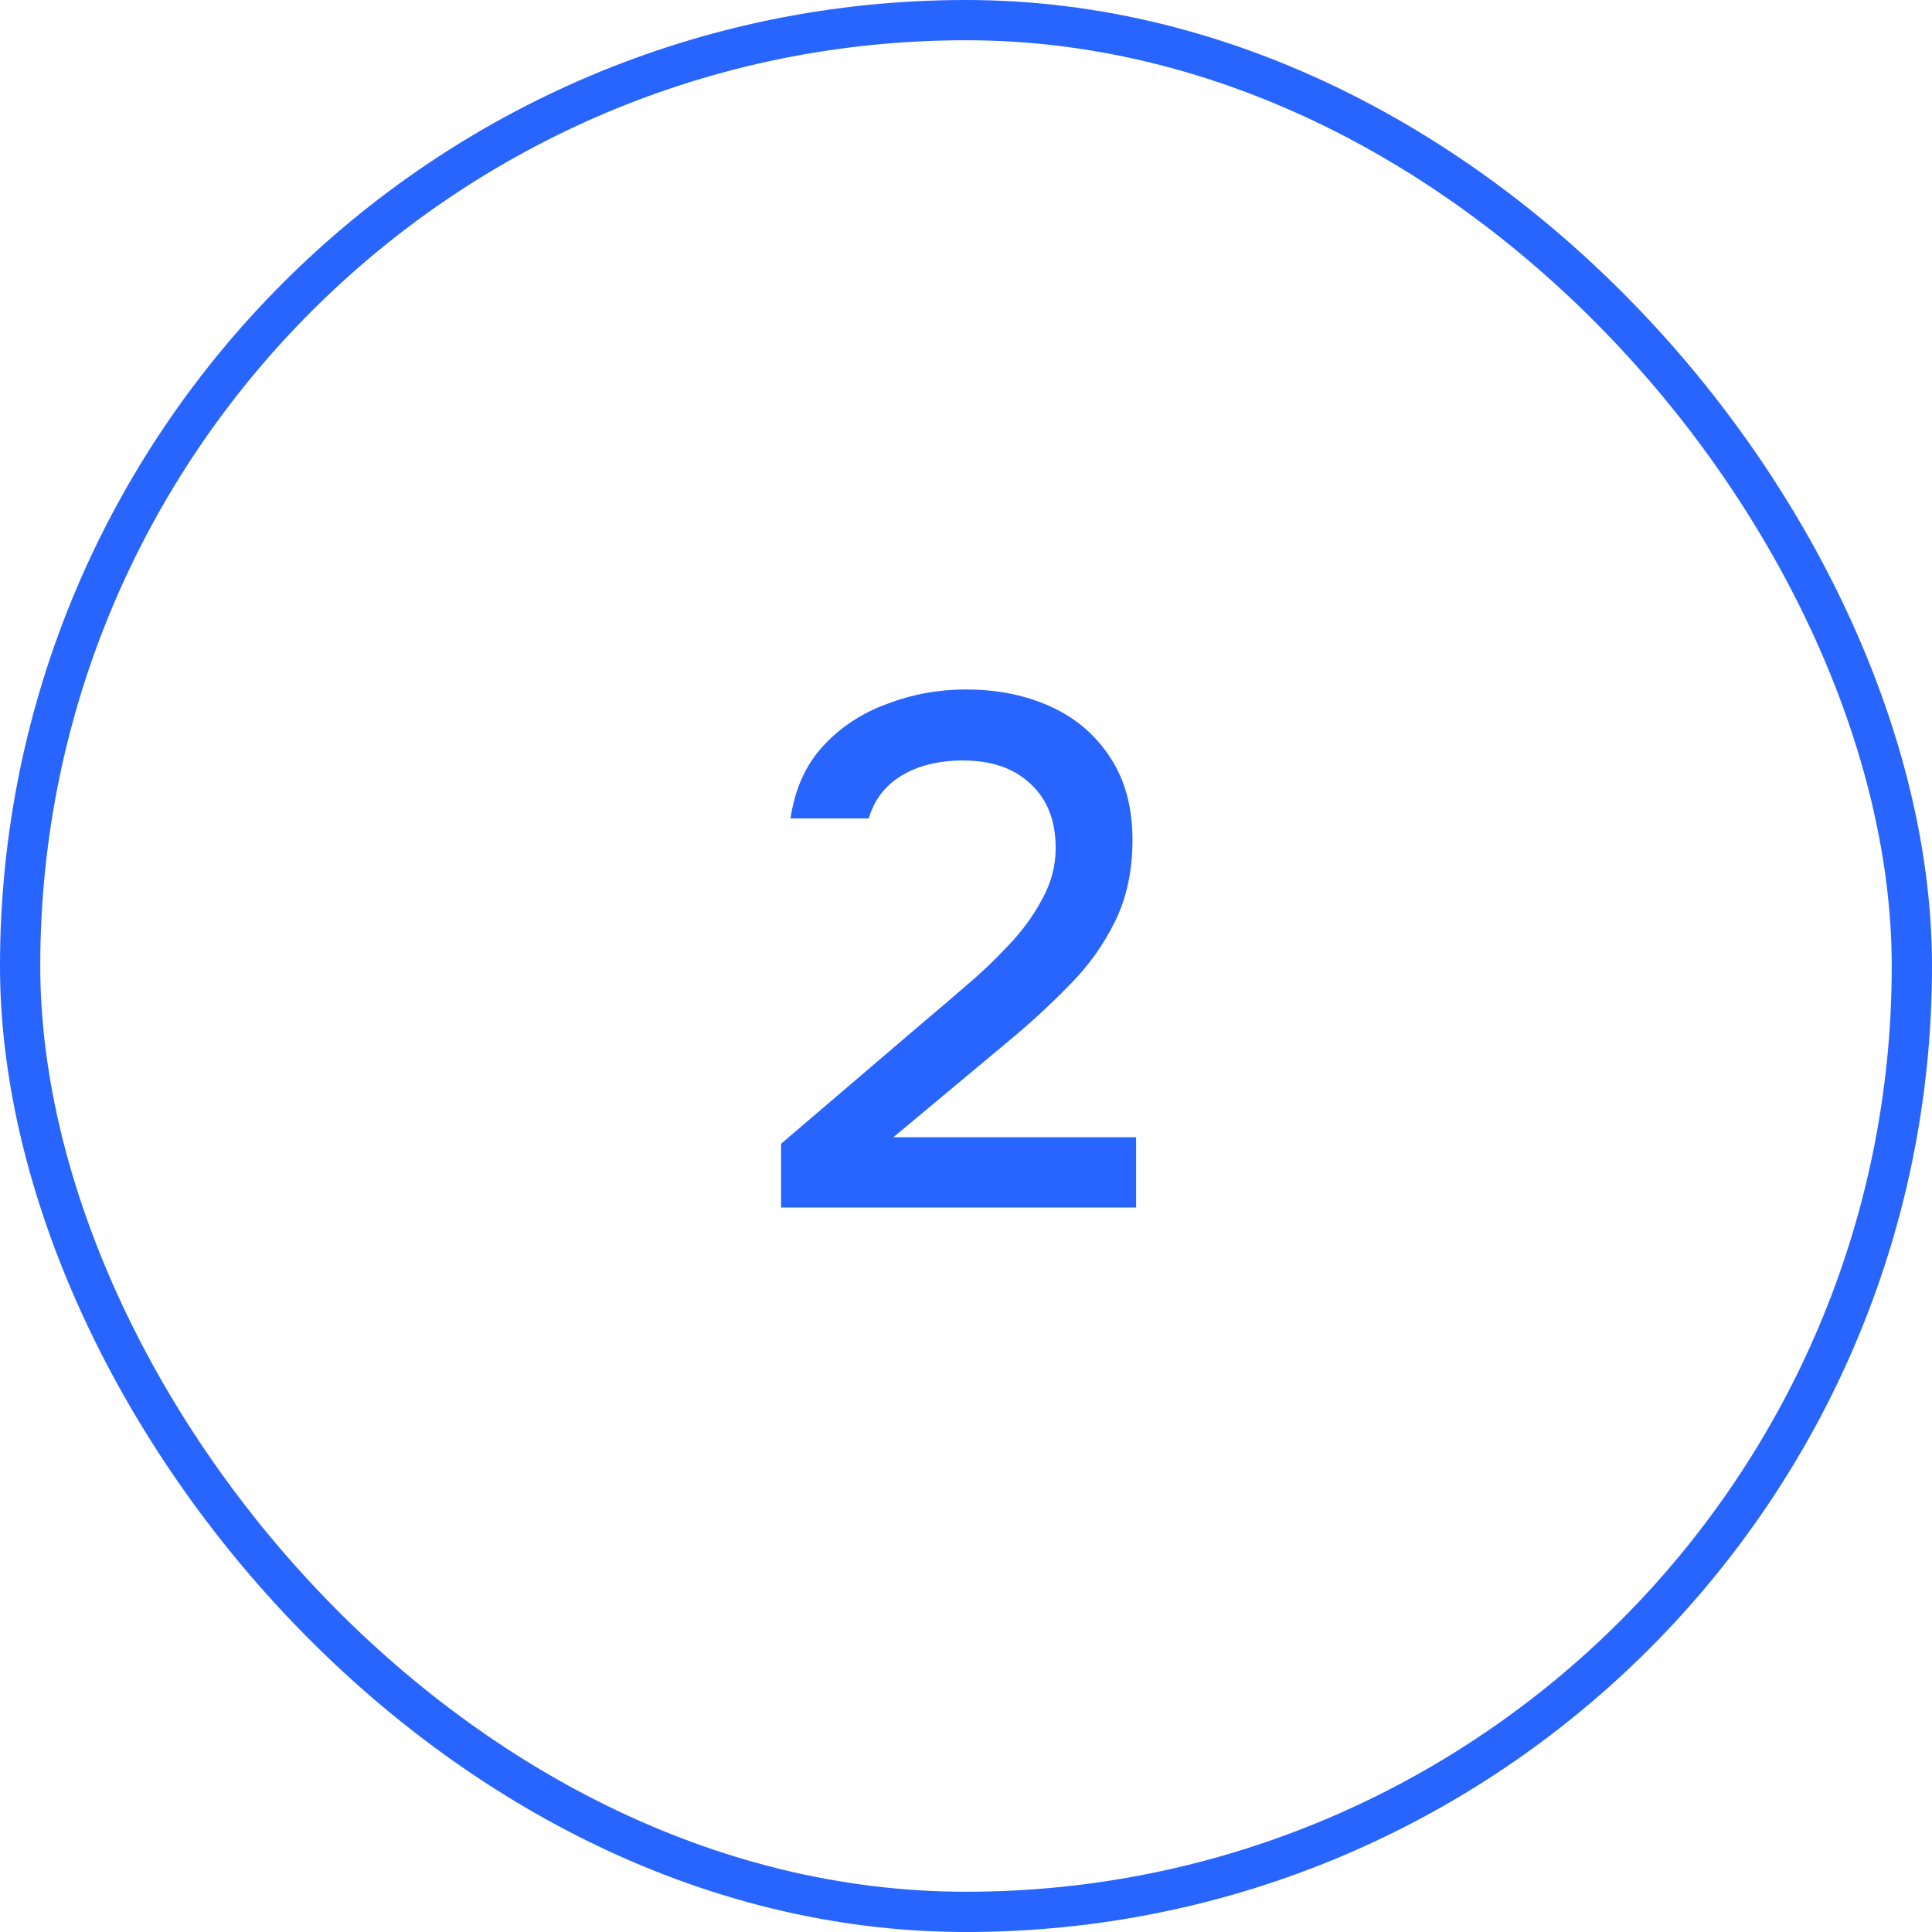
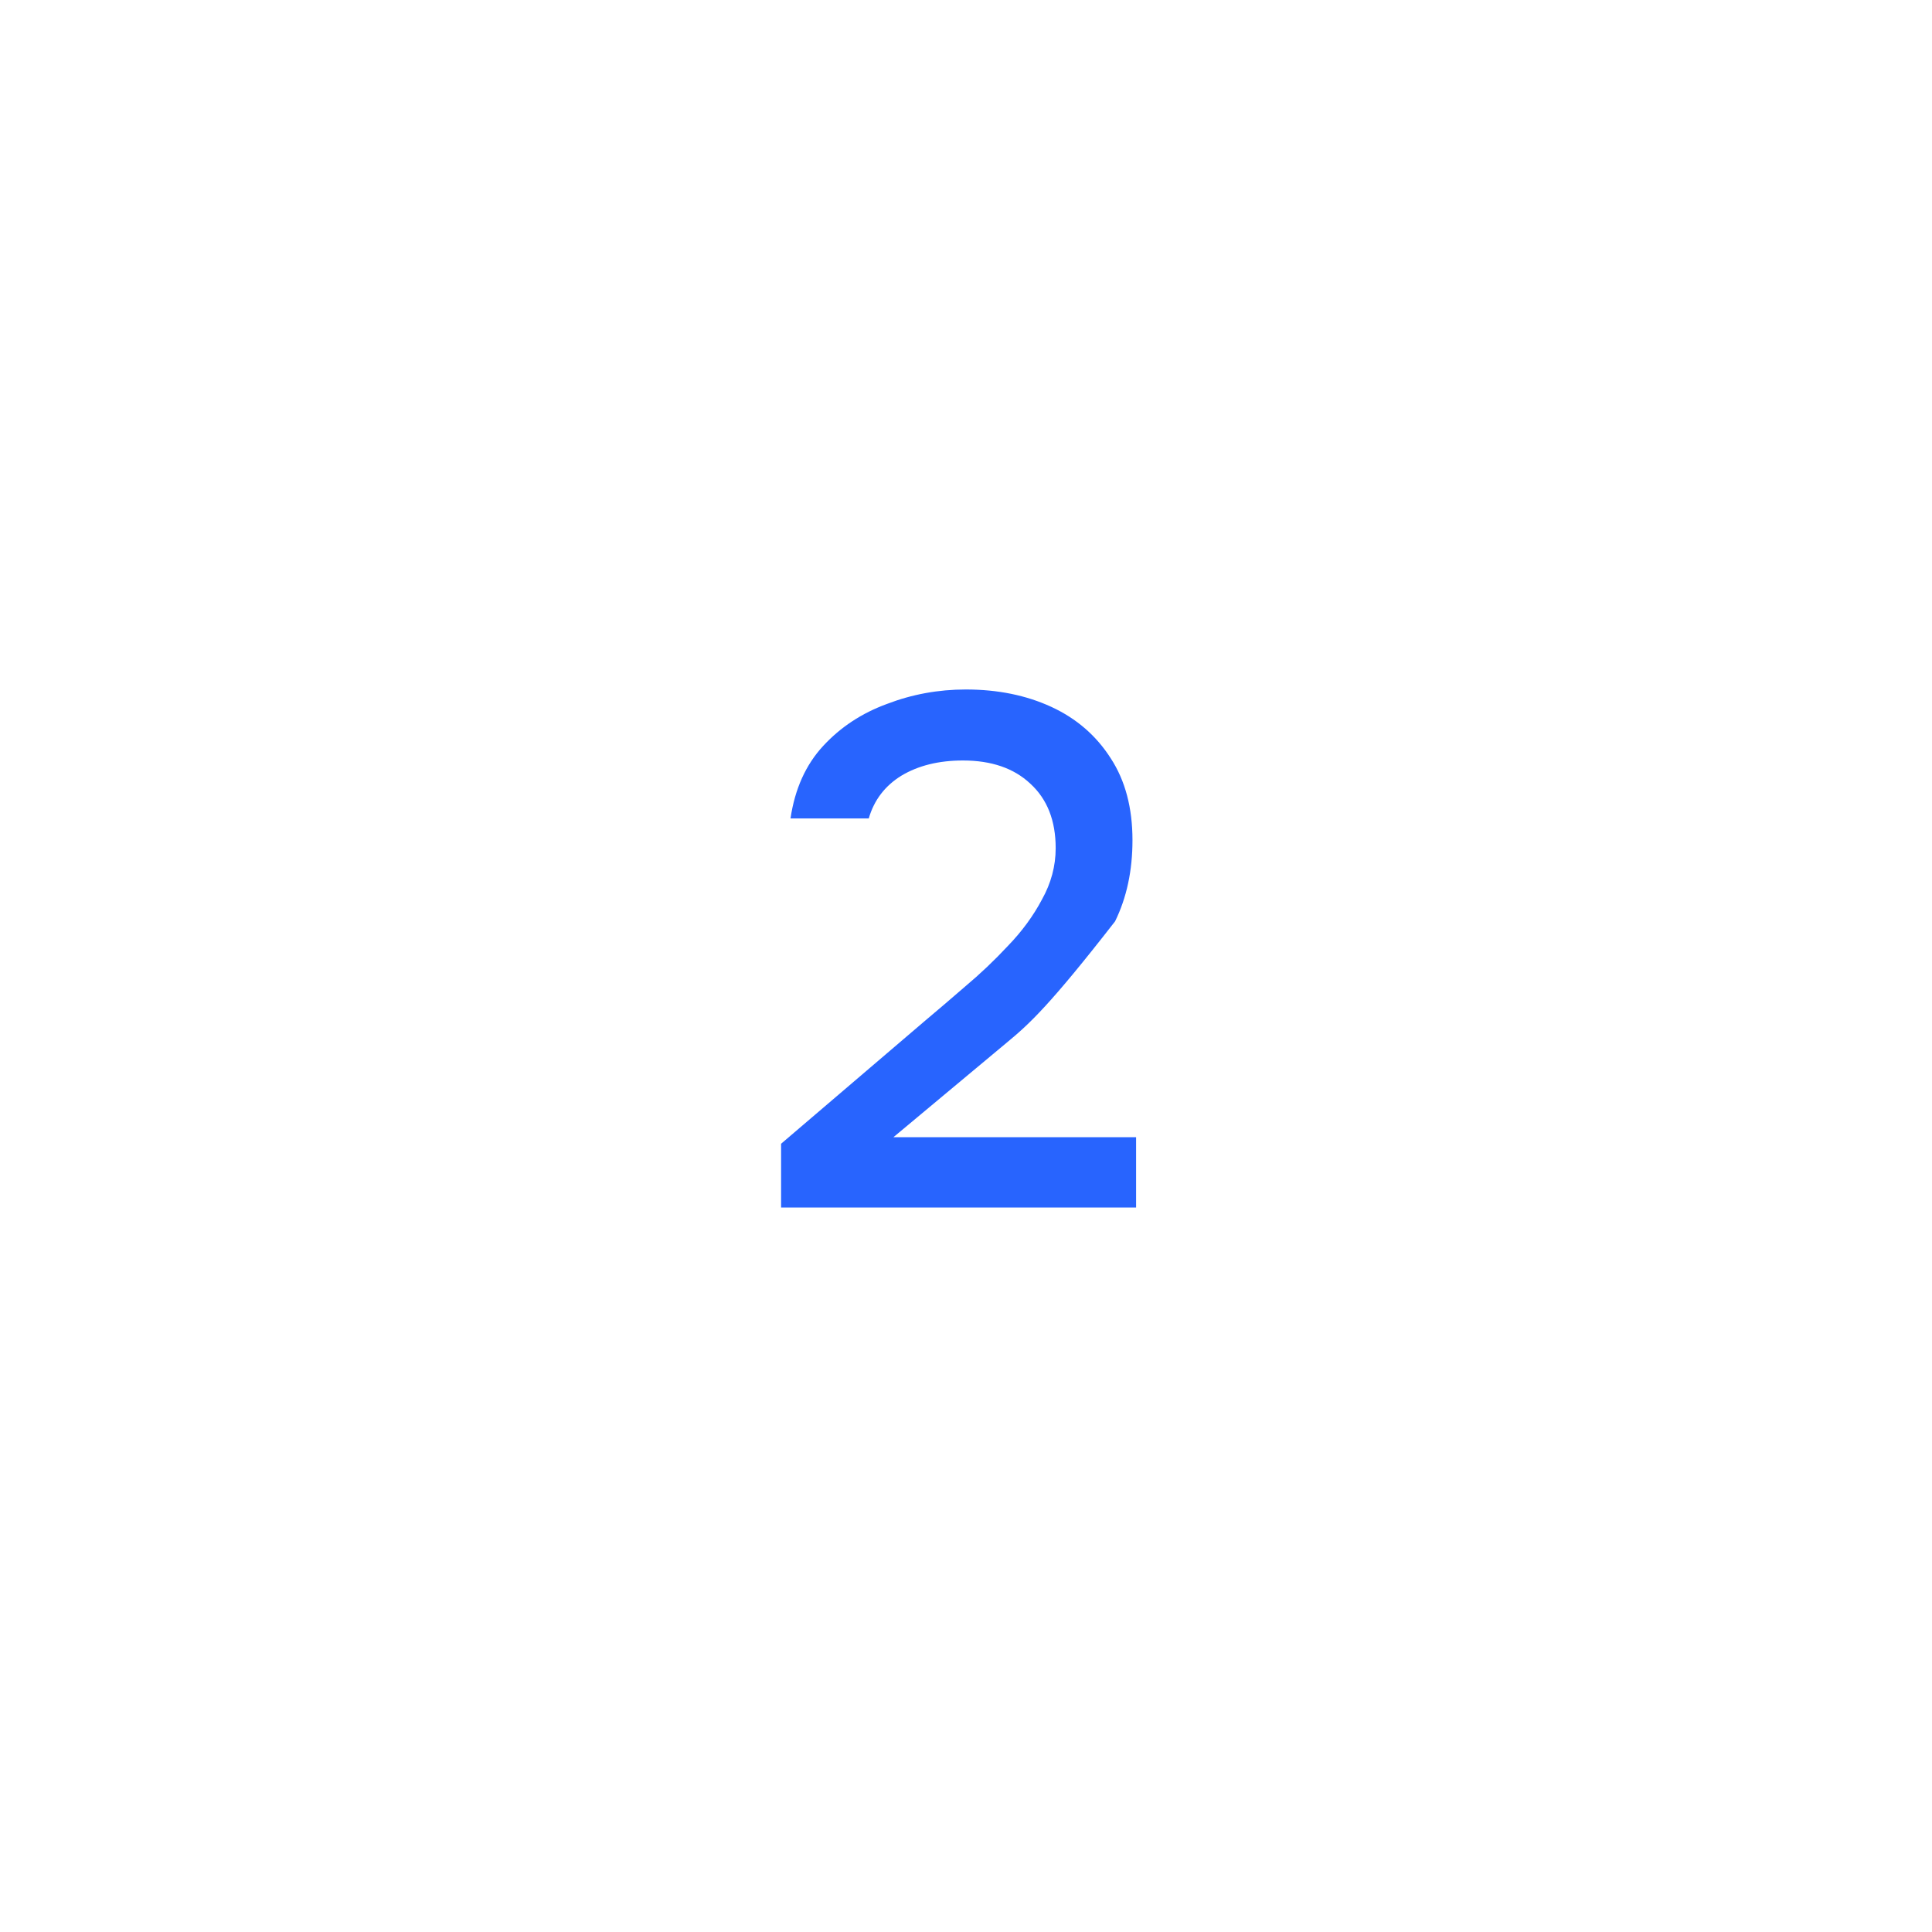
<svg xmlns="http://www.w3.org/2000/svg" width="48" height="48" viewBox="0 0 48 48" fill="none">
-   <rect x="0.5" y="0.5" width="47" height="47" rx="23.5" stroke="#2864FE" />
-   <path d="M19.406 30V28.416L22.988 25.356C23.288 25.104 23.618 24.822 23.978 24.51C24.35 24.198 24.704 23.862 25.04 23.502C25.388 23.142 25.67 22.758 25.886 22.35C26.114 21.942 26.228 21.516 26.228 21.072C26.228 20.388 26.018 19.854 25.598 19.47C25.19 19.086 24.632 18.894 23.924 18.894C23.324 18.894 22.814 19.02 22.394 19.272C21.986 19.524 21.716 19.878 21.584 20.334H19.64C19.748 19.602 20.018 19.002 20.45 18.534C20.882 18.066 21.41 17.718 22.034 17.49C22.658 17.25 23.312 17.13 23.996 17.13C24.788 17.13 25.496 17.274 26.12 17.562C26.744 17.85 27.236 18.276 27.596 18.84C27.956 19.392 28.136 20.07 28.136 20.874C28.136 21.63 27.992 22.302 27.704 22.89C27.416 23.478 27.032 24.012 26.552 24.492C26.084 24.972 25.574 25.44 25.022 25.896L22.196 28.254H28.226V30H19.406Z" fill="#2864FE" />
+   <path d="M19.406 30V28.416L22.988 25.356C23.288 25.104 23.618 24.822 23.978 24.51C24.35 24.198 24.704 23.862 25.04 23.502C25.388 23.142 25.67 22.758 25.886 22.35C26.114 21.942 26.228 21.516 26.228 21.072C26.228 20.388 26.018 19.854 25.598 19.47C25.19 19.086 24.632 18.894 23.924 18.894C23.324 18.894 22.814 19.02 22.394 19.272C21.986 19.524 21.716 19.878 21.584 20.334H19.64C19.748 19.602 20.018 19.002 20.45 18.534C20.882 18.066 21.41 17.718 22.034 17.49C22.658 17.25 23.312 17.13 23.996 17.13C24.788 17.13 25.496 17.274 26.12 17.562C26.744 17.85 27.236 18.276 27.596 18.84C27.956 19.392 28.136 20.07 28.136 20.874C28.136 21.63 27.992 22.302 27.704 22.89C26.084 24.972 25.574 25.44 25.022 25.896L22.196 28.254H28.226V30H19.406Z" fill="#2864FE" />
</svg>